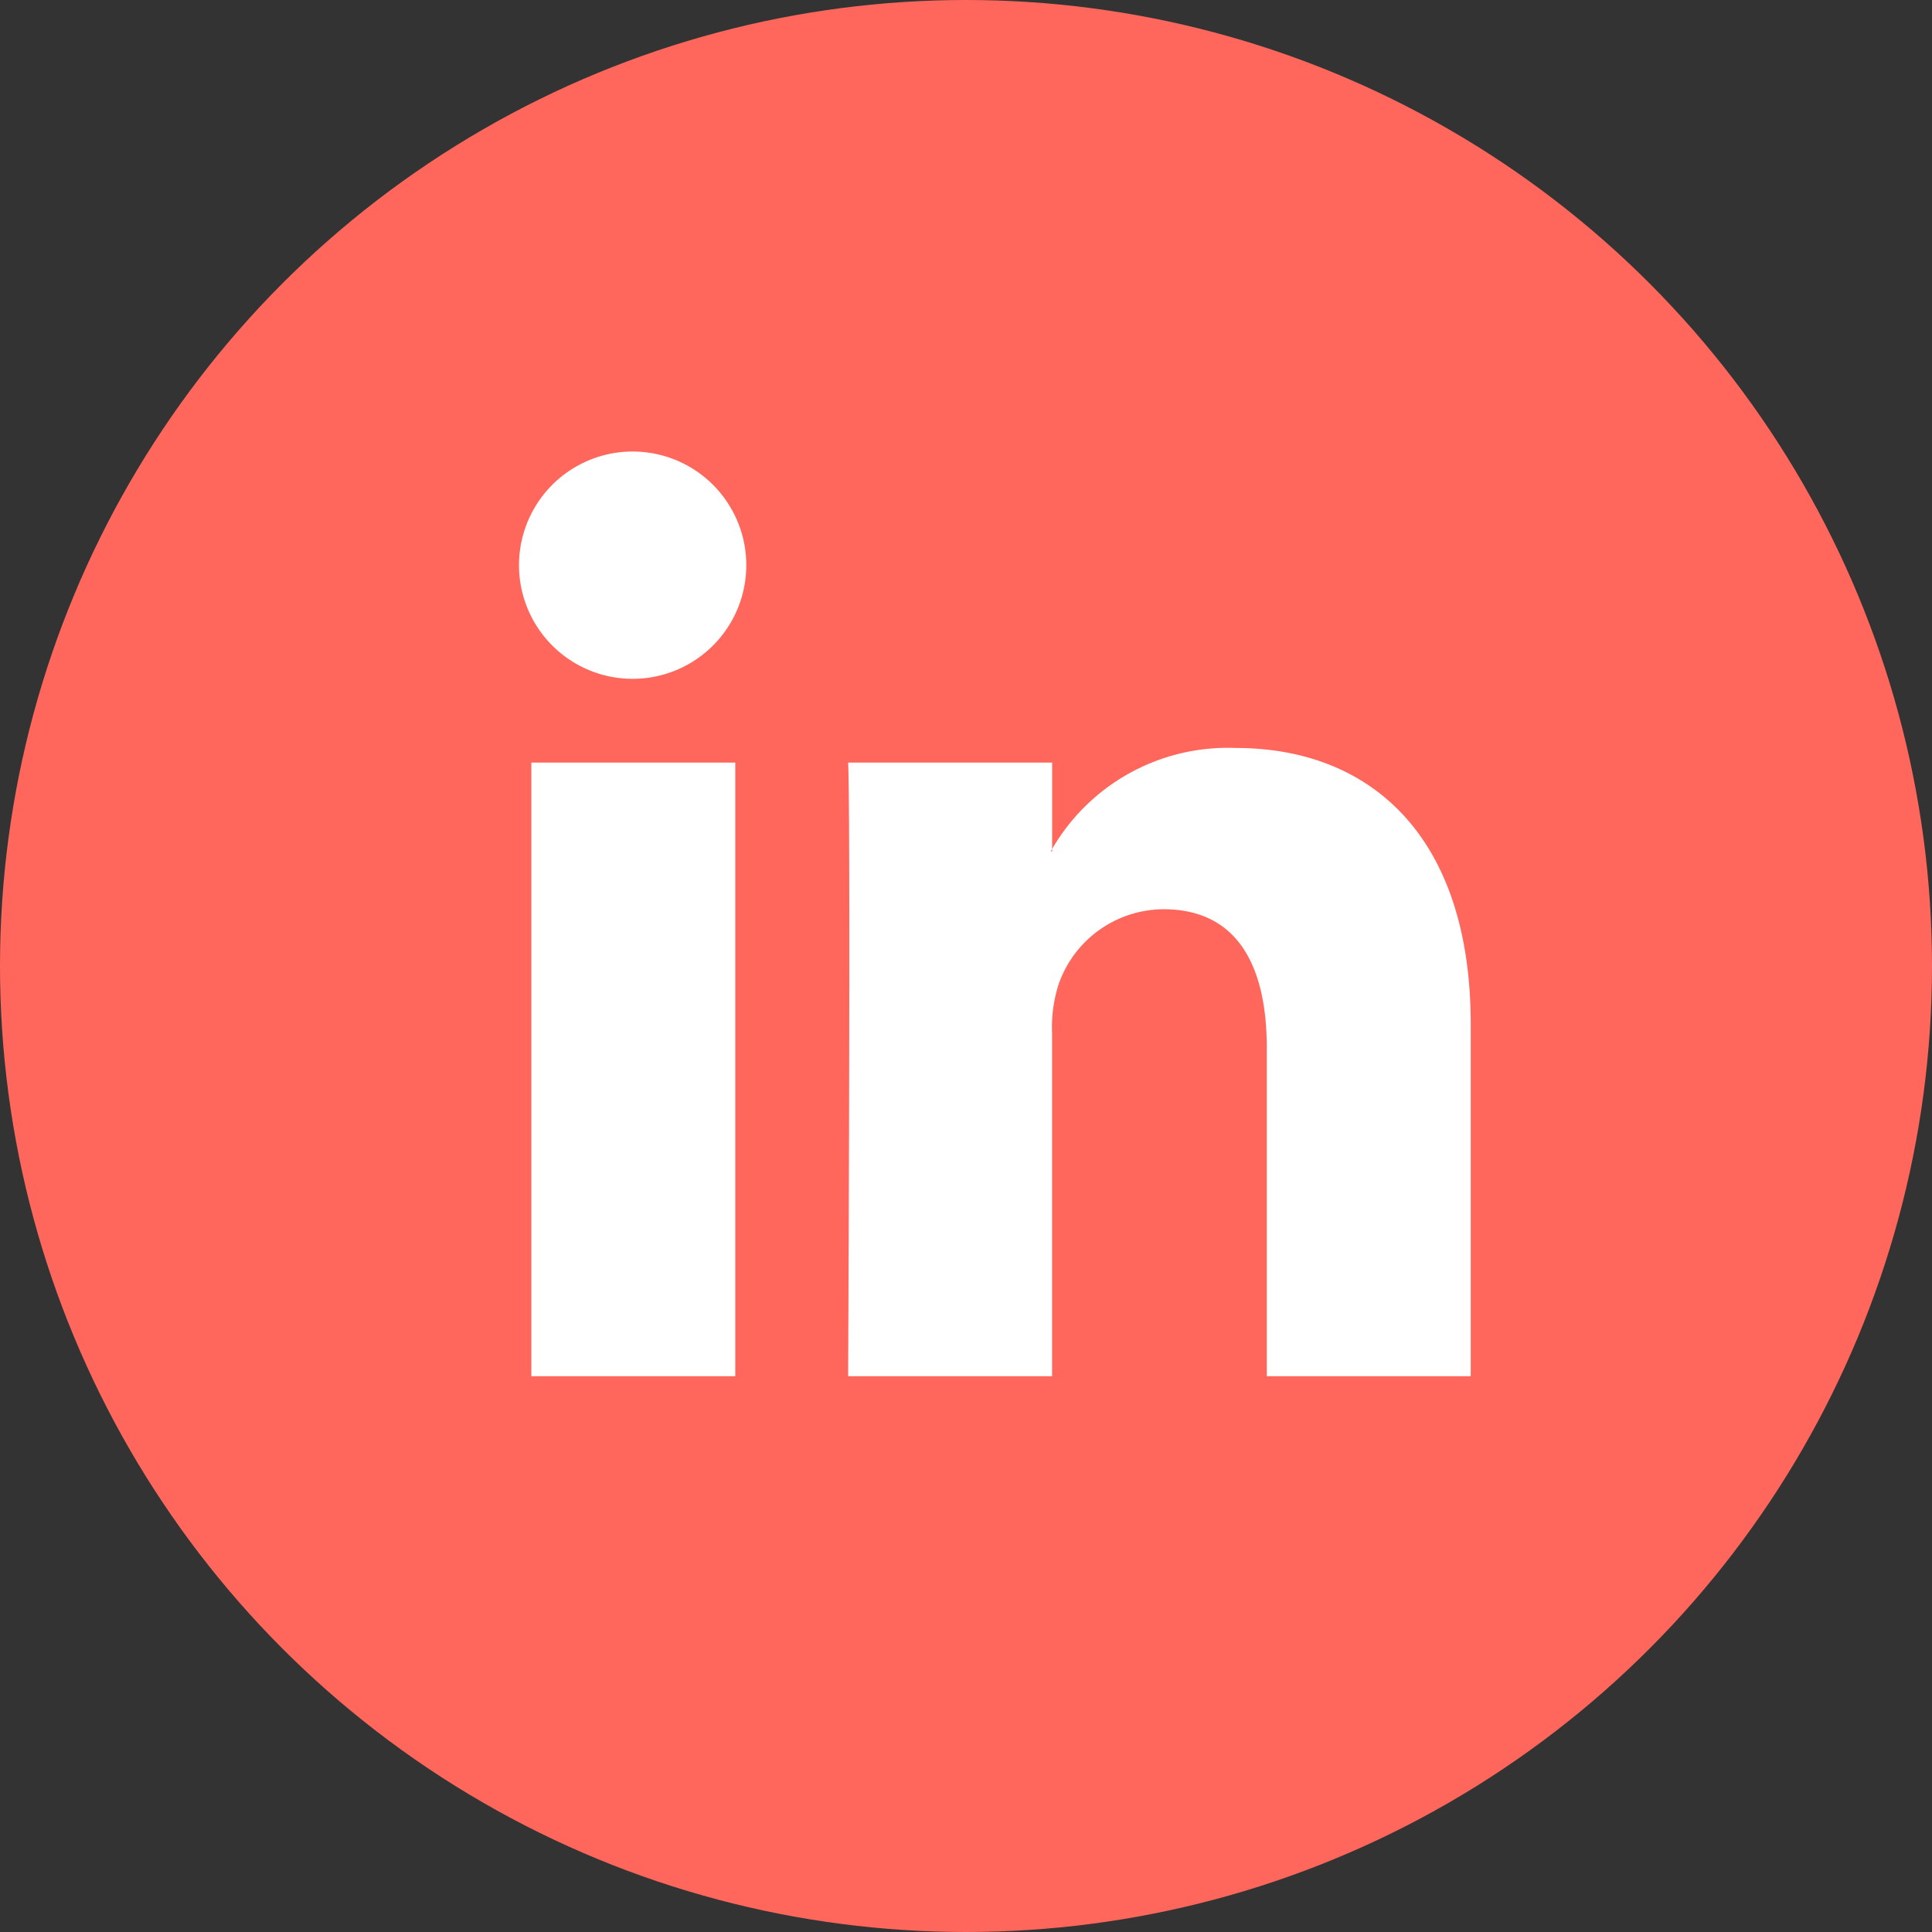
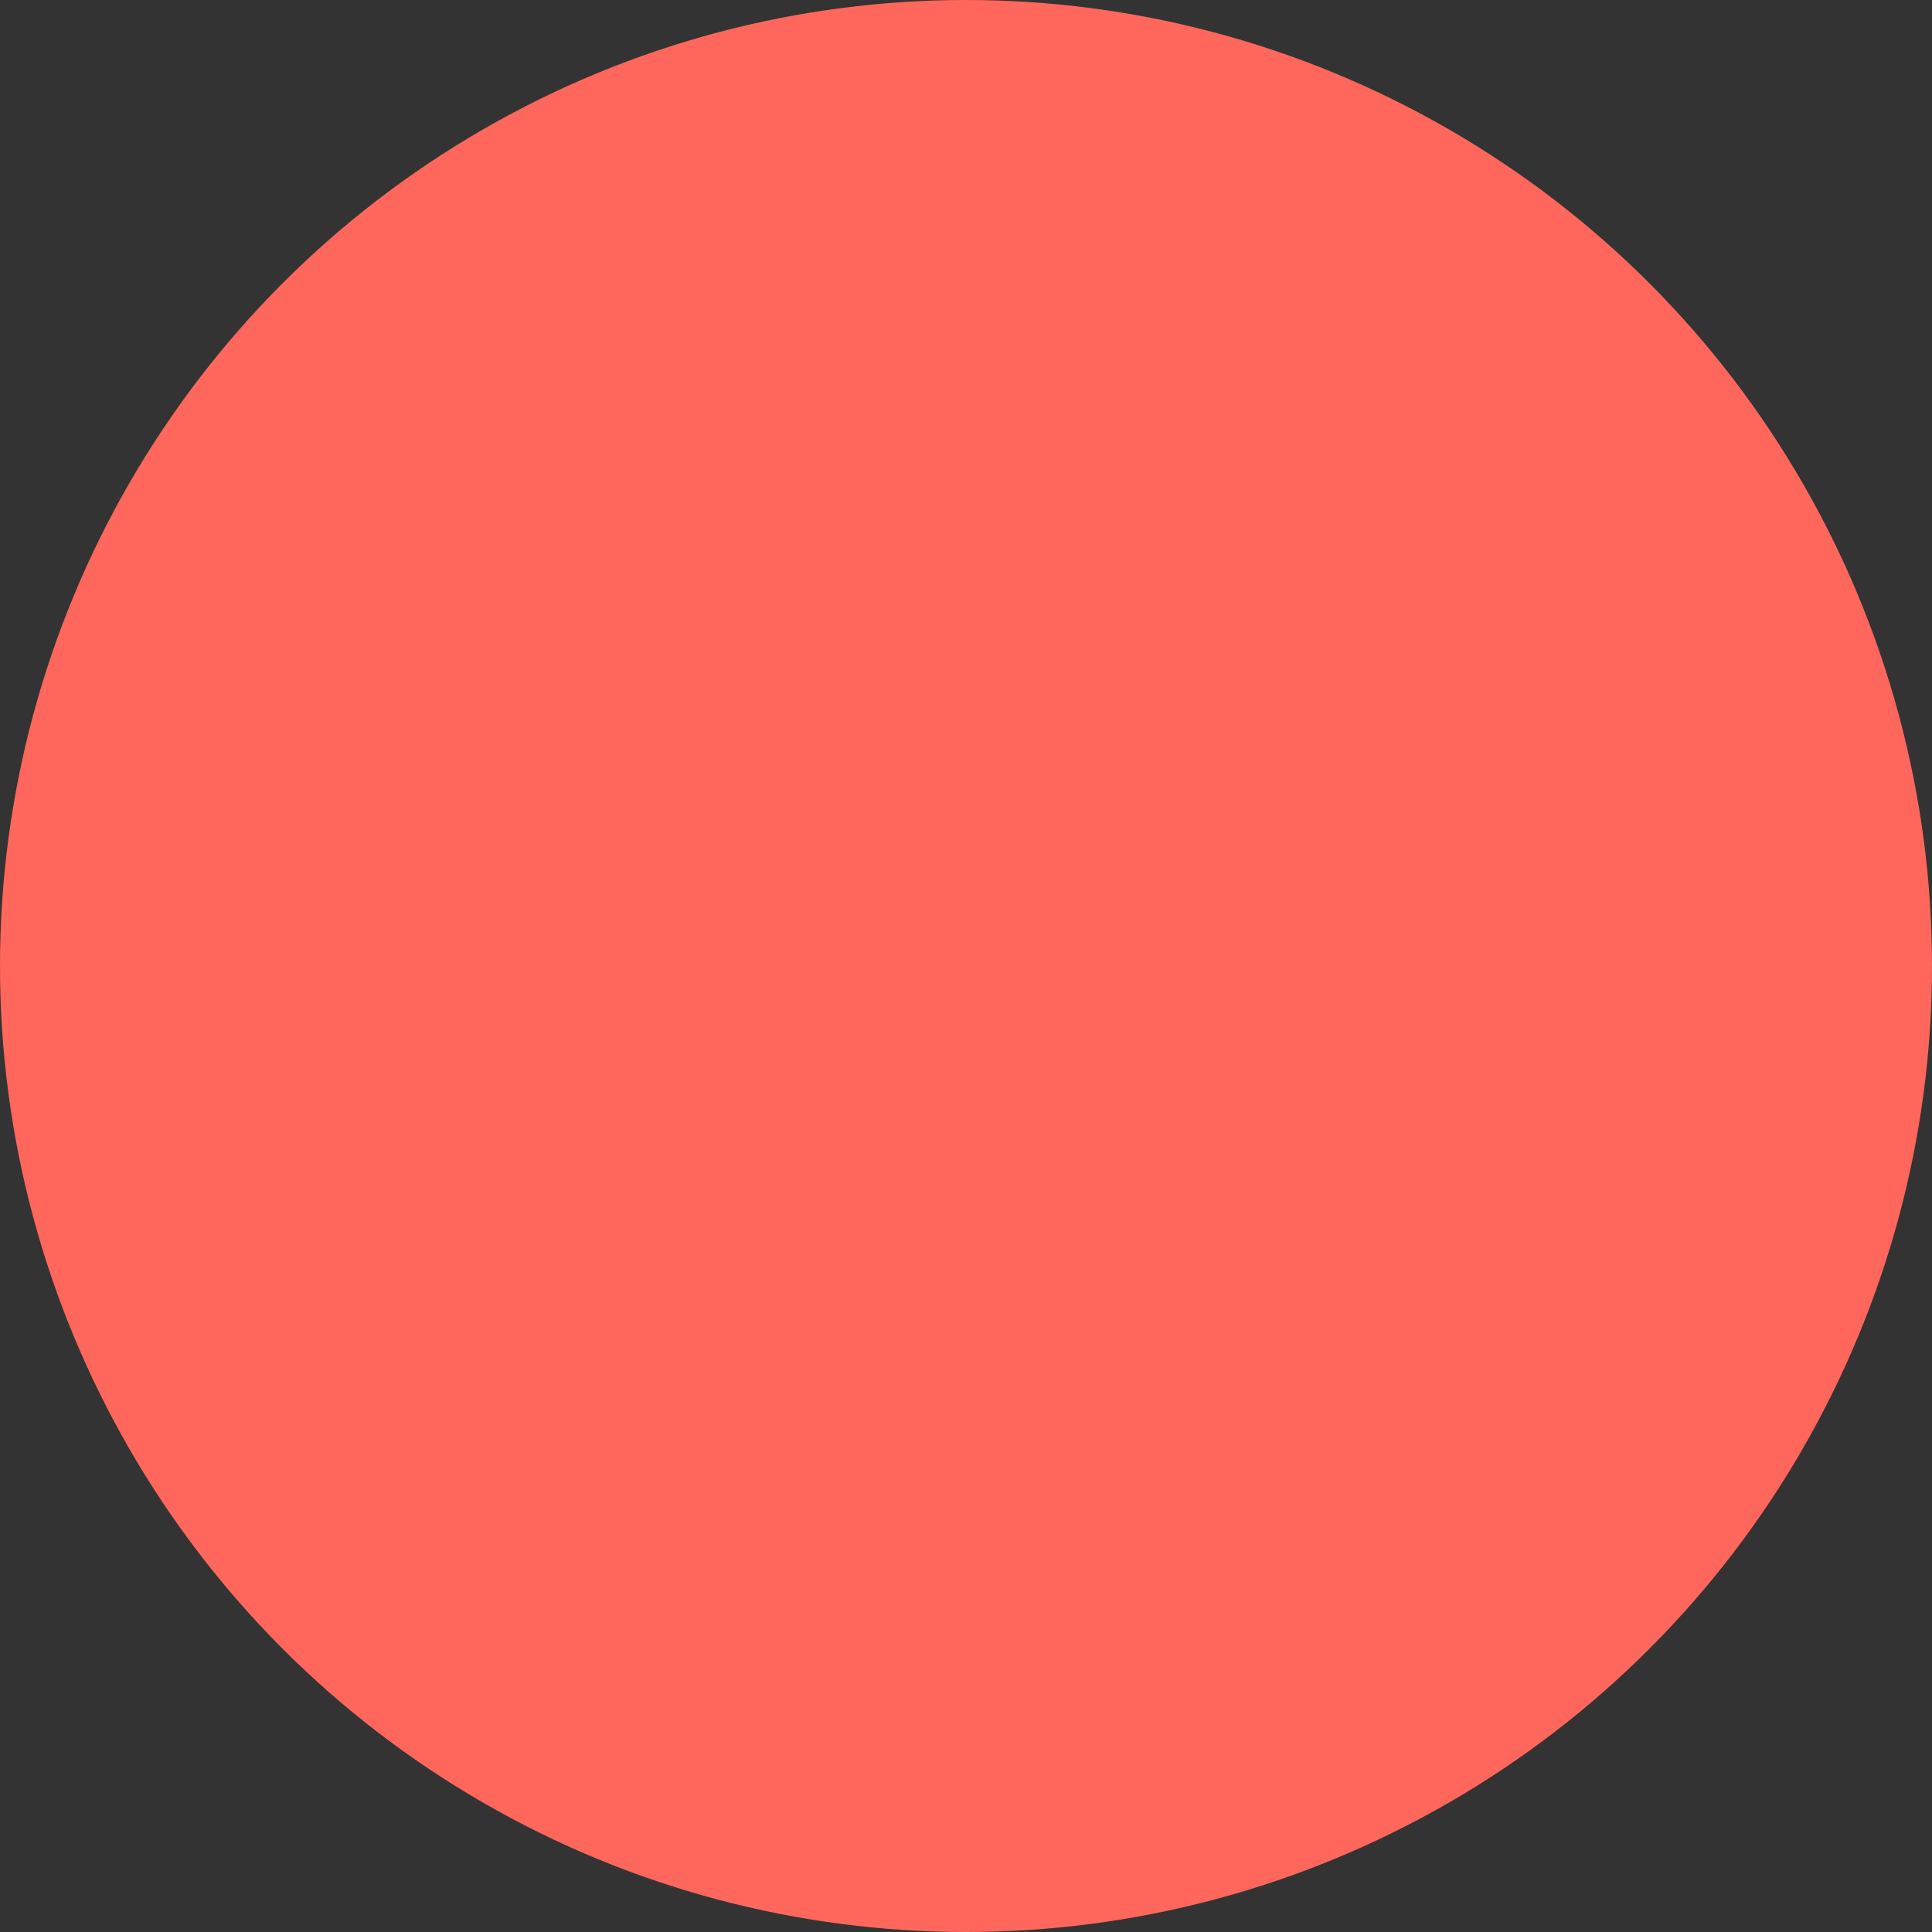
<svg xmlns="http://www.w3.org/2000/svg" width="45" height="45" viewBox="0 0 45 45">
  <rect x="0" y="0" width="45" height="45" fill="#333333" stroke="none" />
  <g id="Gruppe_2792" data-name="Gruppe 2792" transform="translate(-742.025 -3012.704)">
    <g id="Gruppe_2786" data-name="Gruppe 2786" transform="translate(-6 -1.046)">
      <circle id="Ellipse_7" data-name="Ellipse 7" cx="22.5" cy="22.5" r="22.5" transform="translate(748.025 3013.75)" fill="#ff675c" />
    </g>
    <g id="Gruppe_3204" data-name="Gruppe 3204" transform="translate(754.119 3023.577)">
-       <path id="path28" d="M229.762,35.765V21.473h-4.75V35.765Zm-2.375-16.244a2.647,2.647,0,1,0-.031,0h.031Z" transform="translate(-224.73 -14.583)" fill="#fff" fill-rule="evenodd" />
-       <path id="path30" d="M243.183,45h4.751V37.019a3.26,3.26,0,0,1,.156-1.159,2.6,2.6,0,0,1,2.438-1.737c1.719,0,2.407,1.311,2.407,3.232V45h4.75v-8.2c0-4.39-2.344-6.433-5.469-6.433a4.731,4.731,0,0,0-4.313,2.408h.032V30.708h-4.751c.062,1.341,0,14.292,0,14.292Z" transform="translate(-235.523 -23.818)" fill="#fff" fill-rule="evenodd" />
-     </g>
+       </g>
  </g>
</svg>